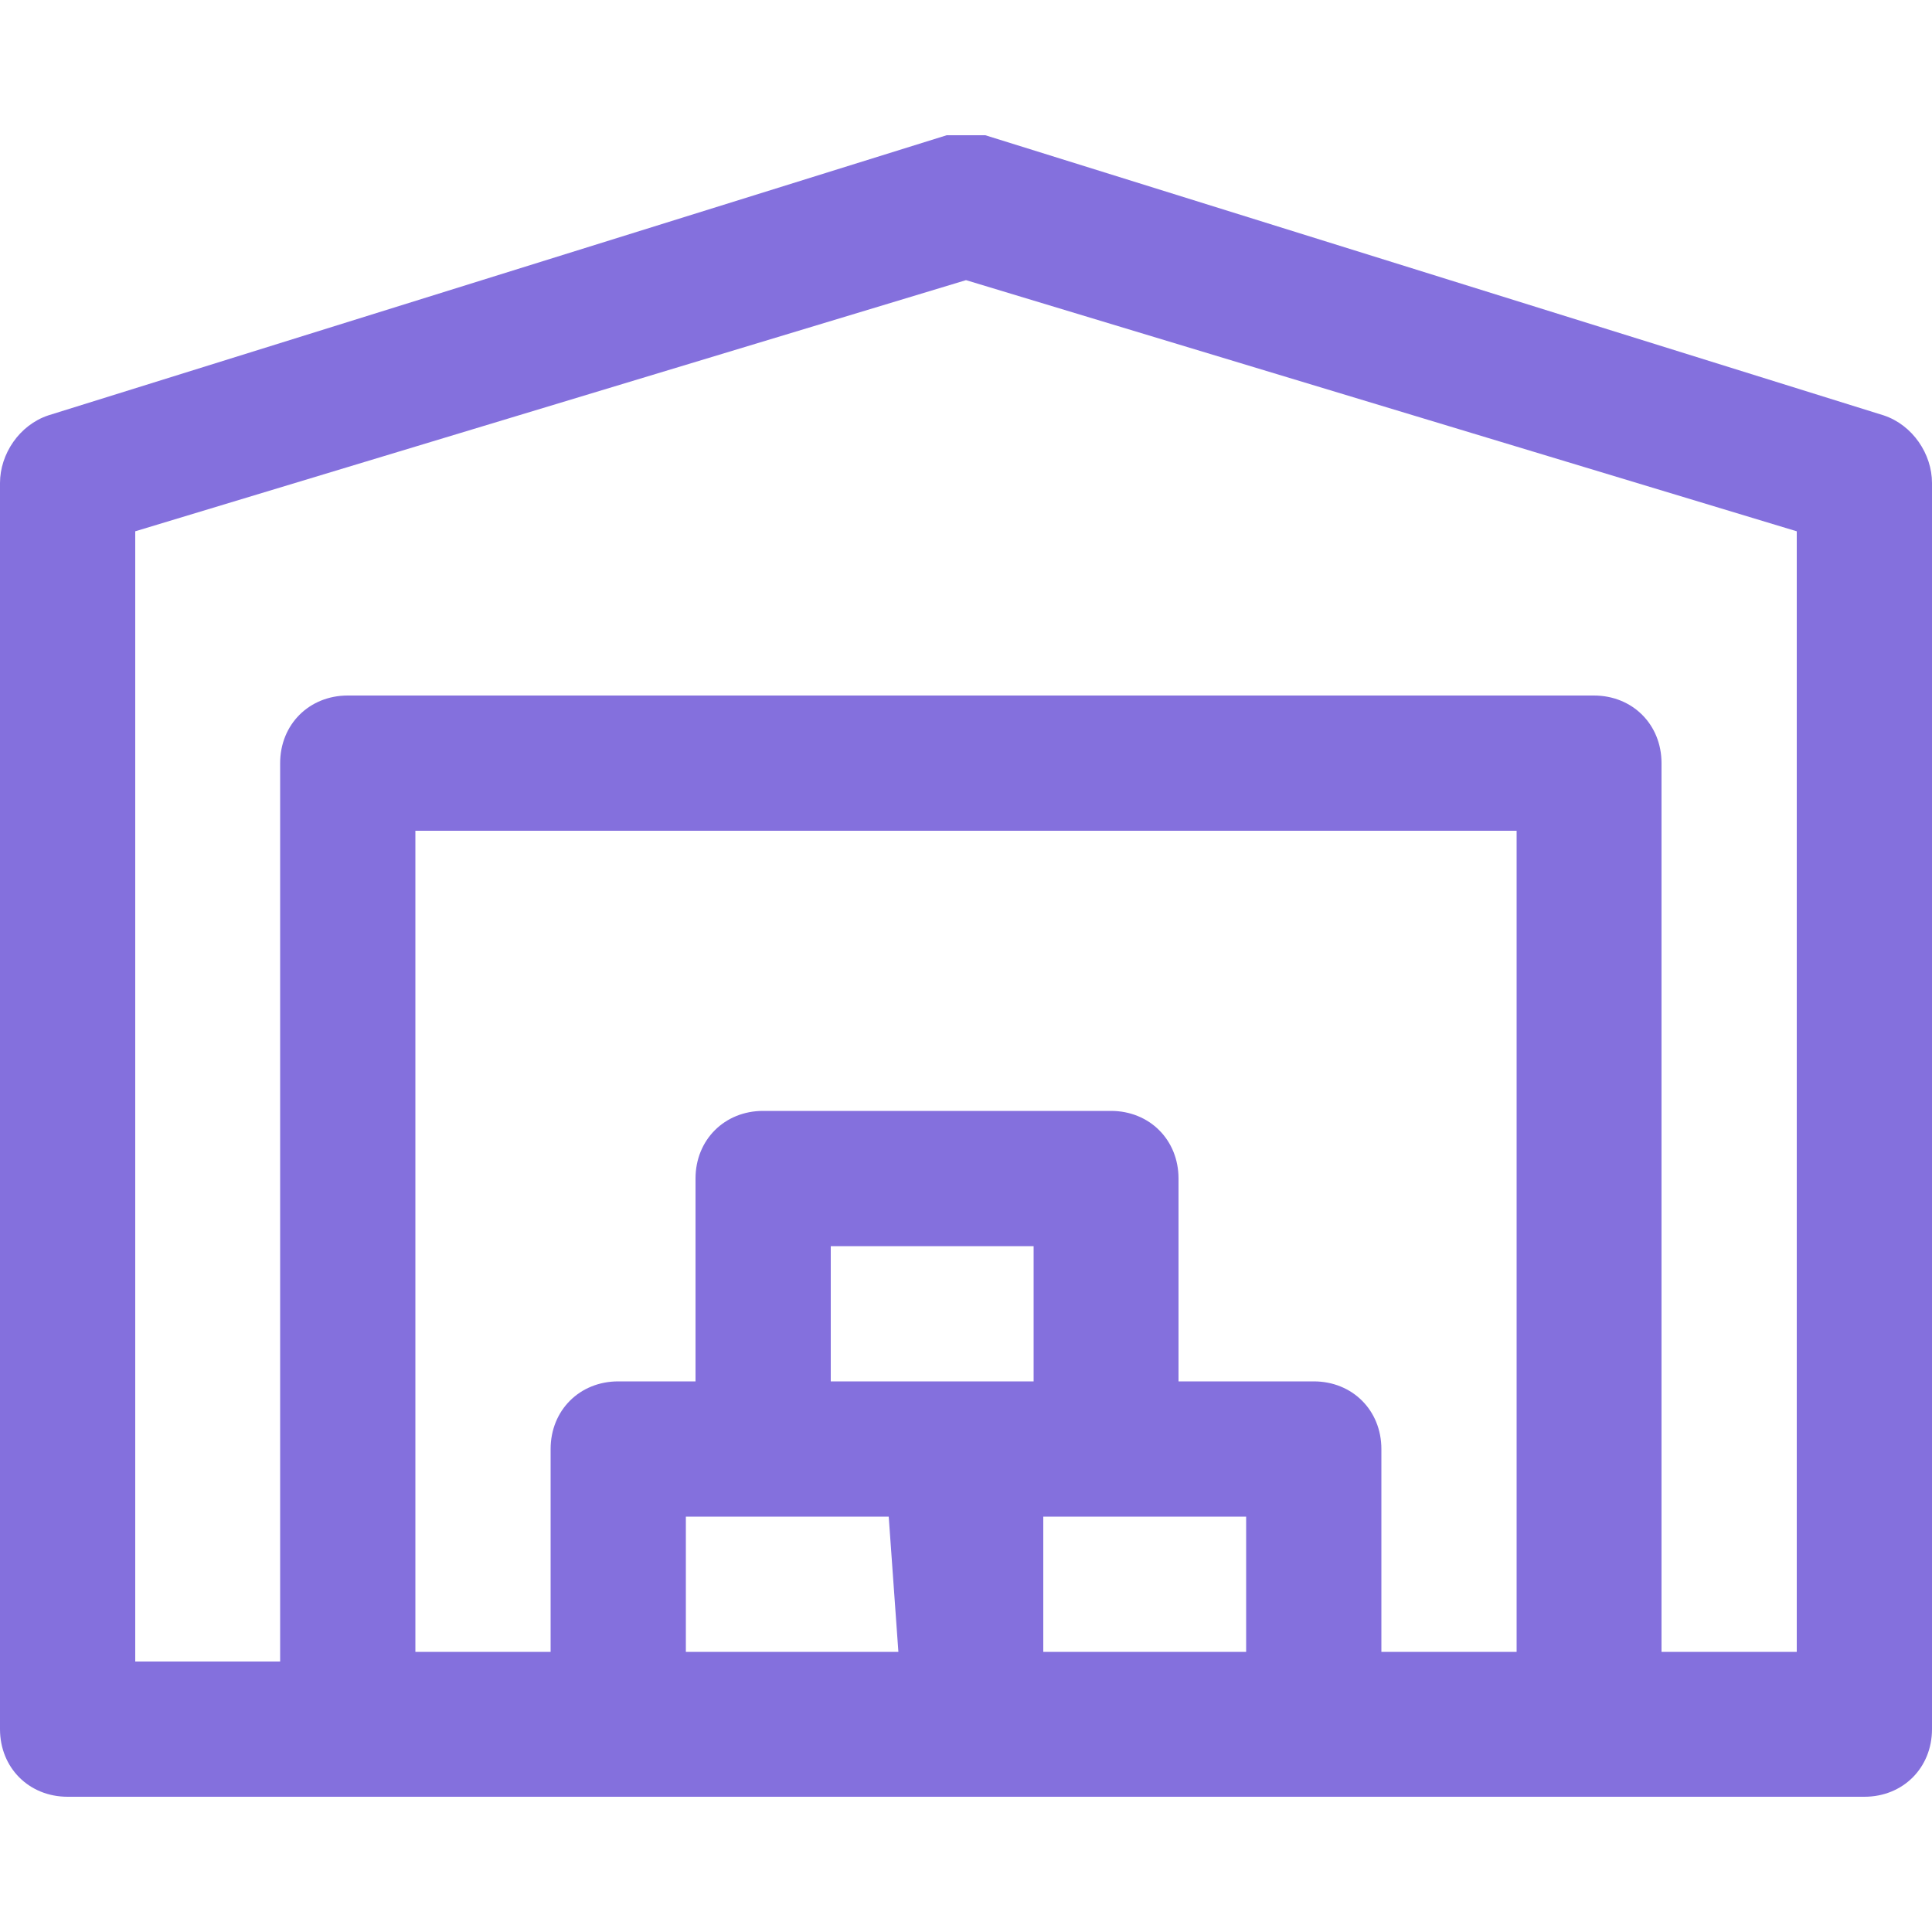
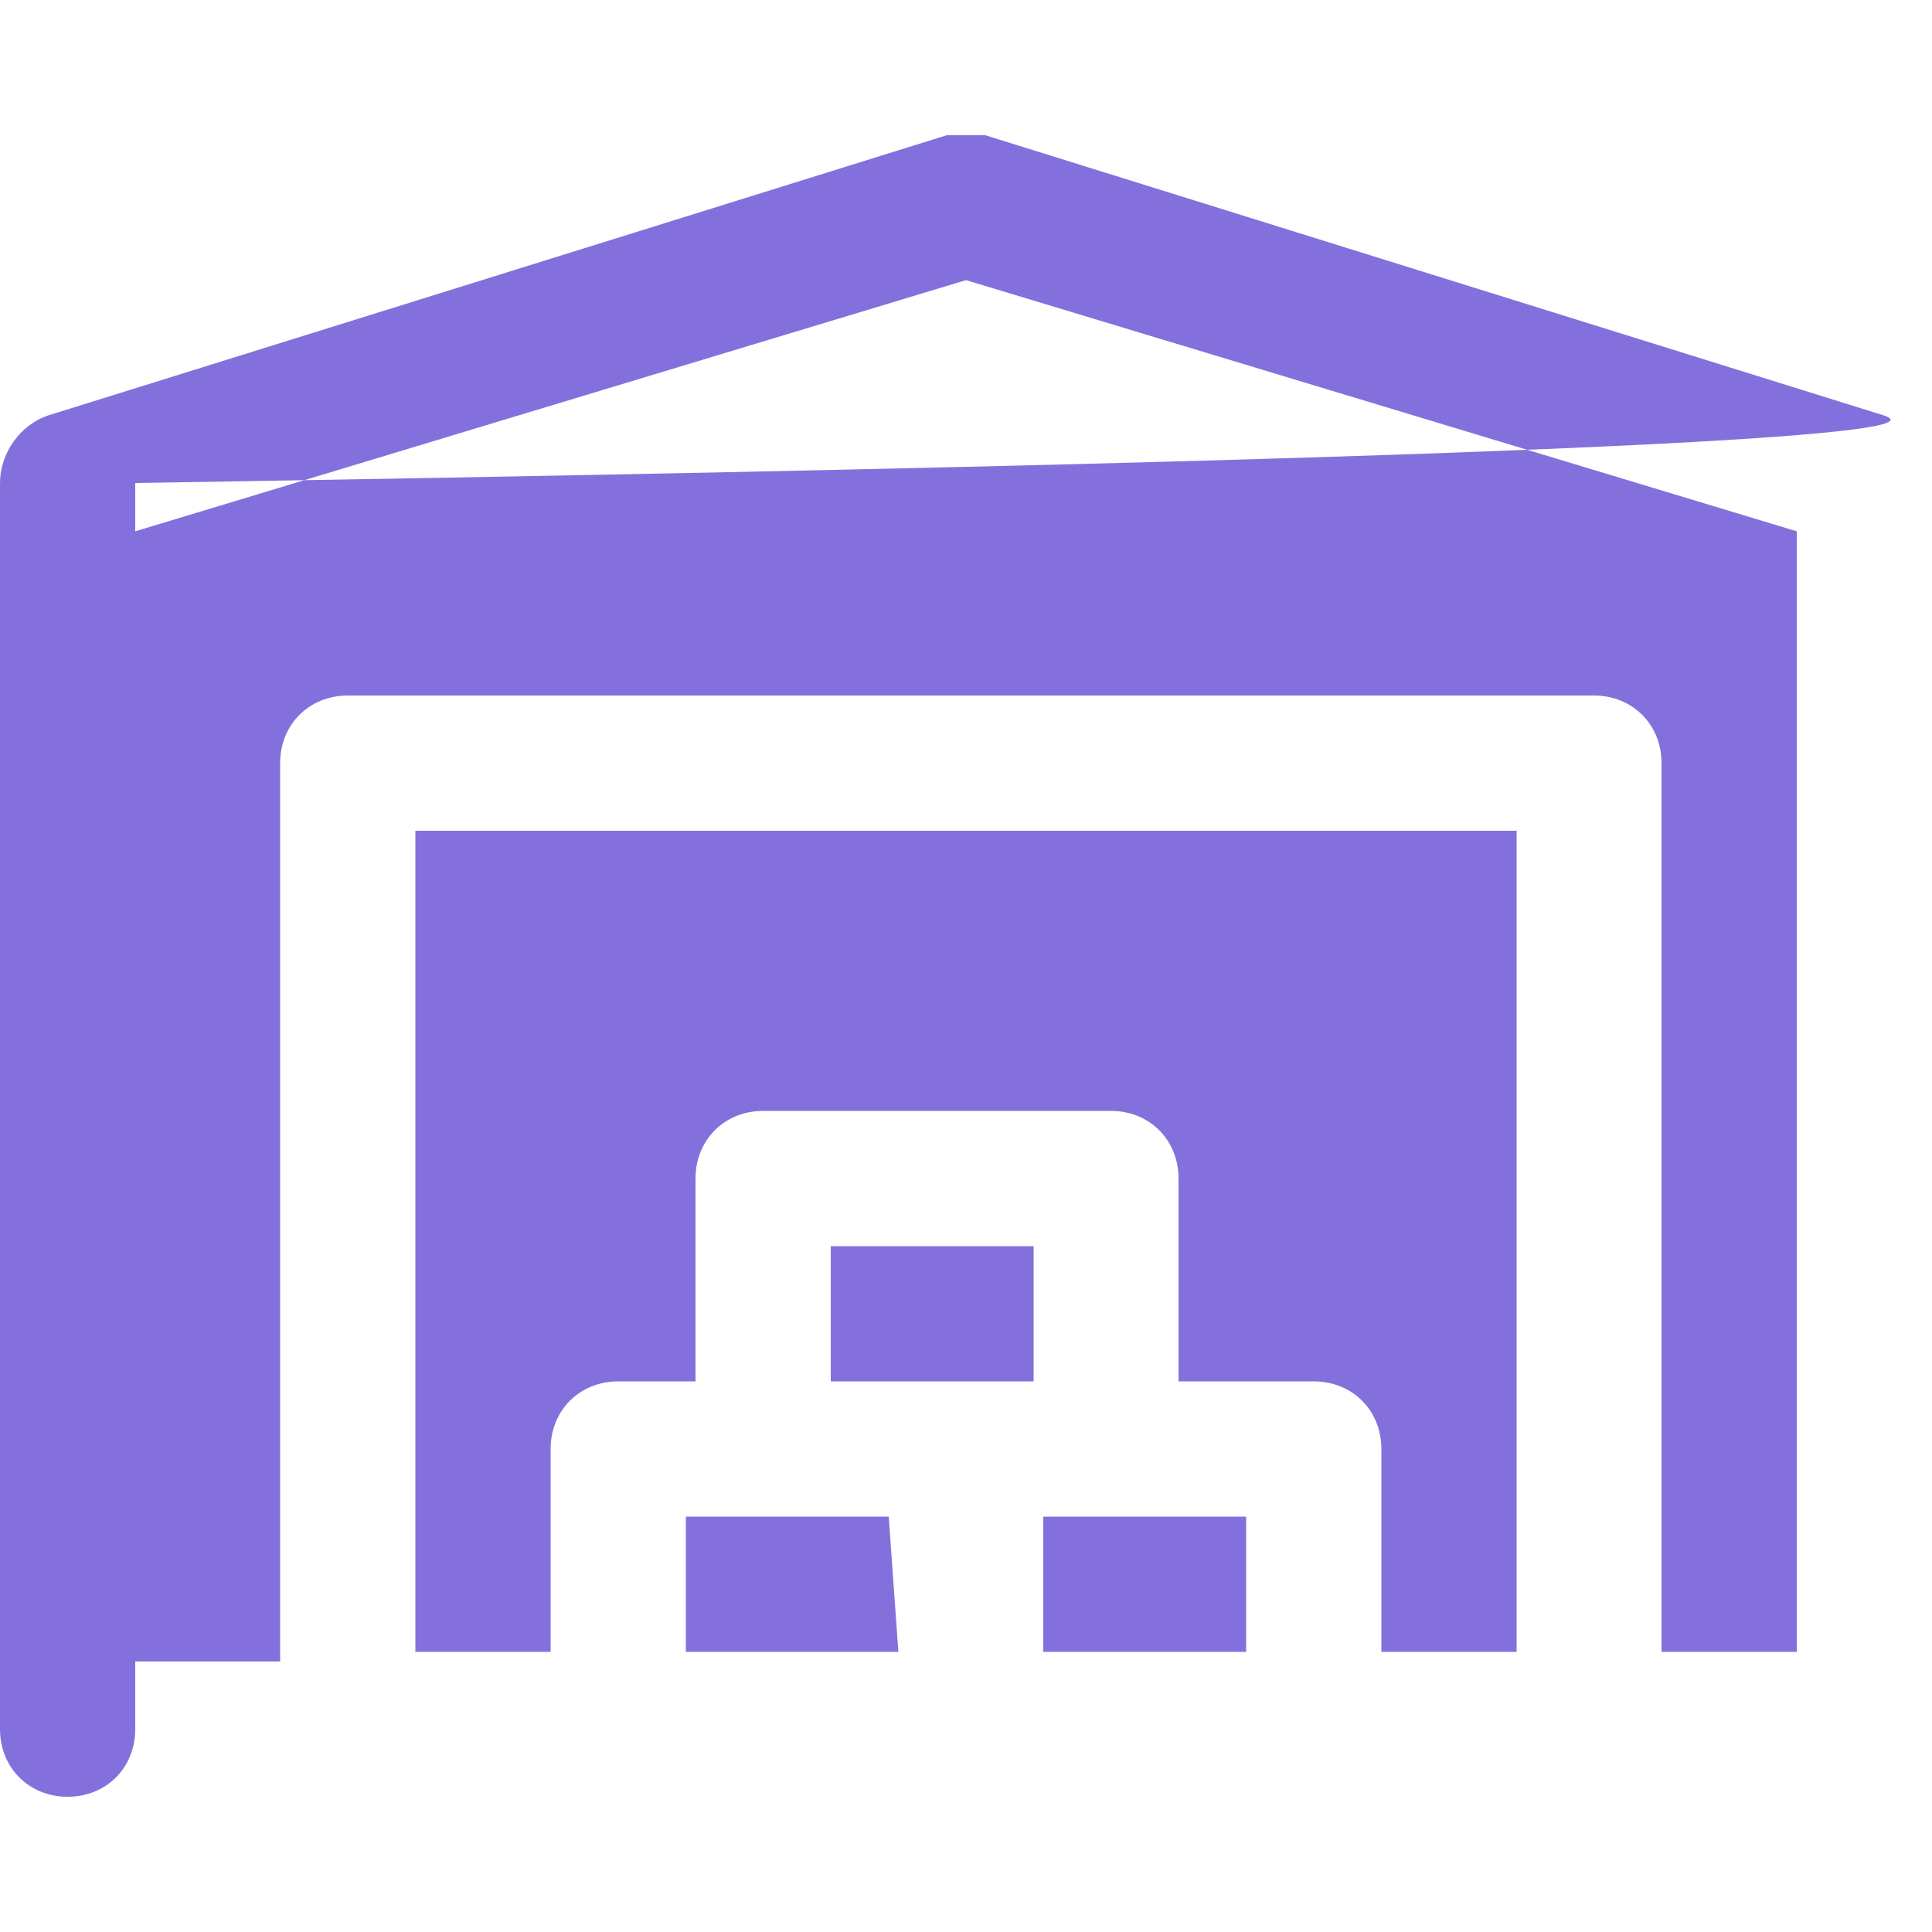
<svg xmlns="http://www.w3.org/2000/svg" version="1.1" id="레이어_1" x="0px" y="0px" viewBox="0 0 20 20" style="enable-background:new 0 0 20 20;" xml:space="preserve">
  <style type="text/css">
	.st0{fill:#8470DD;}
</style>
  <g id="XMLID_109_">
-     <path class="st0" d="M19.5,4.3l-9.3-2.9c-0.1,0-0.3,0-0.4,0L0.5,4.3C0.2,4.4,0,4.7,0,5v12.9c0,0.4,0.3,0.7,0.7,0.7h18.6   c0.4,0,0.7-0.3,0.7-0.7V5C20,4.7,19.8,4.4,19.5,4.3z M9.3,17.1H7.1v-1.4h2.1L9.3,17.1L9.3,17.1z M8.6,14.3v-1.4h2.1v1.4   C9.4,14.3,11.5,14.3,8.6,14.3L8.6,14.3z M12.9,17.1h-2.1v-1.4h2.1V17.1z M15.7,17.1h-1.4V15c0-0.4-0.3-0.7-0.7-0.7h-1.4v-2.1   c0-0.4-0.3-0.7-0.7-0.7H7.9c-0.4,0-0.7,0.3-0.7,0.7v2.1H6.4c-0.4,0-0.7,0.3-0.7,0.7v2.1H4.3V8.6h11.4V17.1L15.7,17.1z M18.6,17.1   h-1.4V7.9c0-0.4-0.3-0.7-0.7-0.7H3.6c-0.4,0-0.7,0.3-0.7,0.7v9.3H1.4V5.5L10,2.9l8.6,2.6V17.1z" />
+     <path class="st0" d="M19.5,4.3l-9.3-2.9c-0.1,0-0.3,0-0.4,0L0.5,4.3C0.2,4.4,0,4.7,0,5v12.9c0,0.4,0.3,0.7,0.7,0.7c0.4,0,0.7-0.3,0.7-0.7V5C20,4.7,19.8,4.4,19.5,4.3z M9.3,17.1H7.1v-1.4h2.1L9.3,17.1L9.3,17.1z M8.6,14.3v-1.4h2.1v1.4   C9.4,14.3,11.5,14.3,8.6,14.3L8.6,14.3z M12.9,17.1h-2.1v-1.4h2.1V17.1z M15.7,17.1h-1.4V15c0-0.4-0.3-0.7-0.7-0.7h-1.4v-2.1   c0-0.4-0.3-0.7-0.7-0.7H7.9c-0.4,0-0.7,0.3-0.7,0.7v2.1H6.4c-0.4,0-0.7,0.3-0.7,0.7v2.1H4.3V8.6h11.4V17.1L15.7,17.1z M18.6,17.1   h-1.4V7.9c0-0.4-0.3-0.7-0.7-0.7H3.6c-0.4,0-0.7,0.3-0.7,0.7v9.3H1.4V5.5L10,2.9l8.6,2.6V17.1z" />
  </g>
</svg>